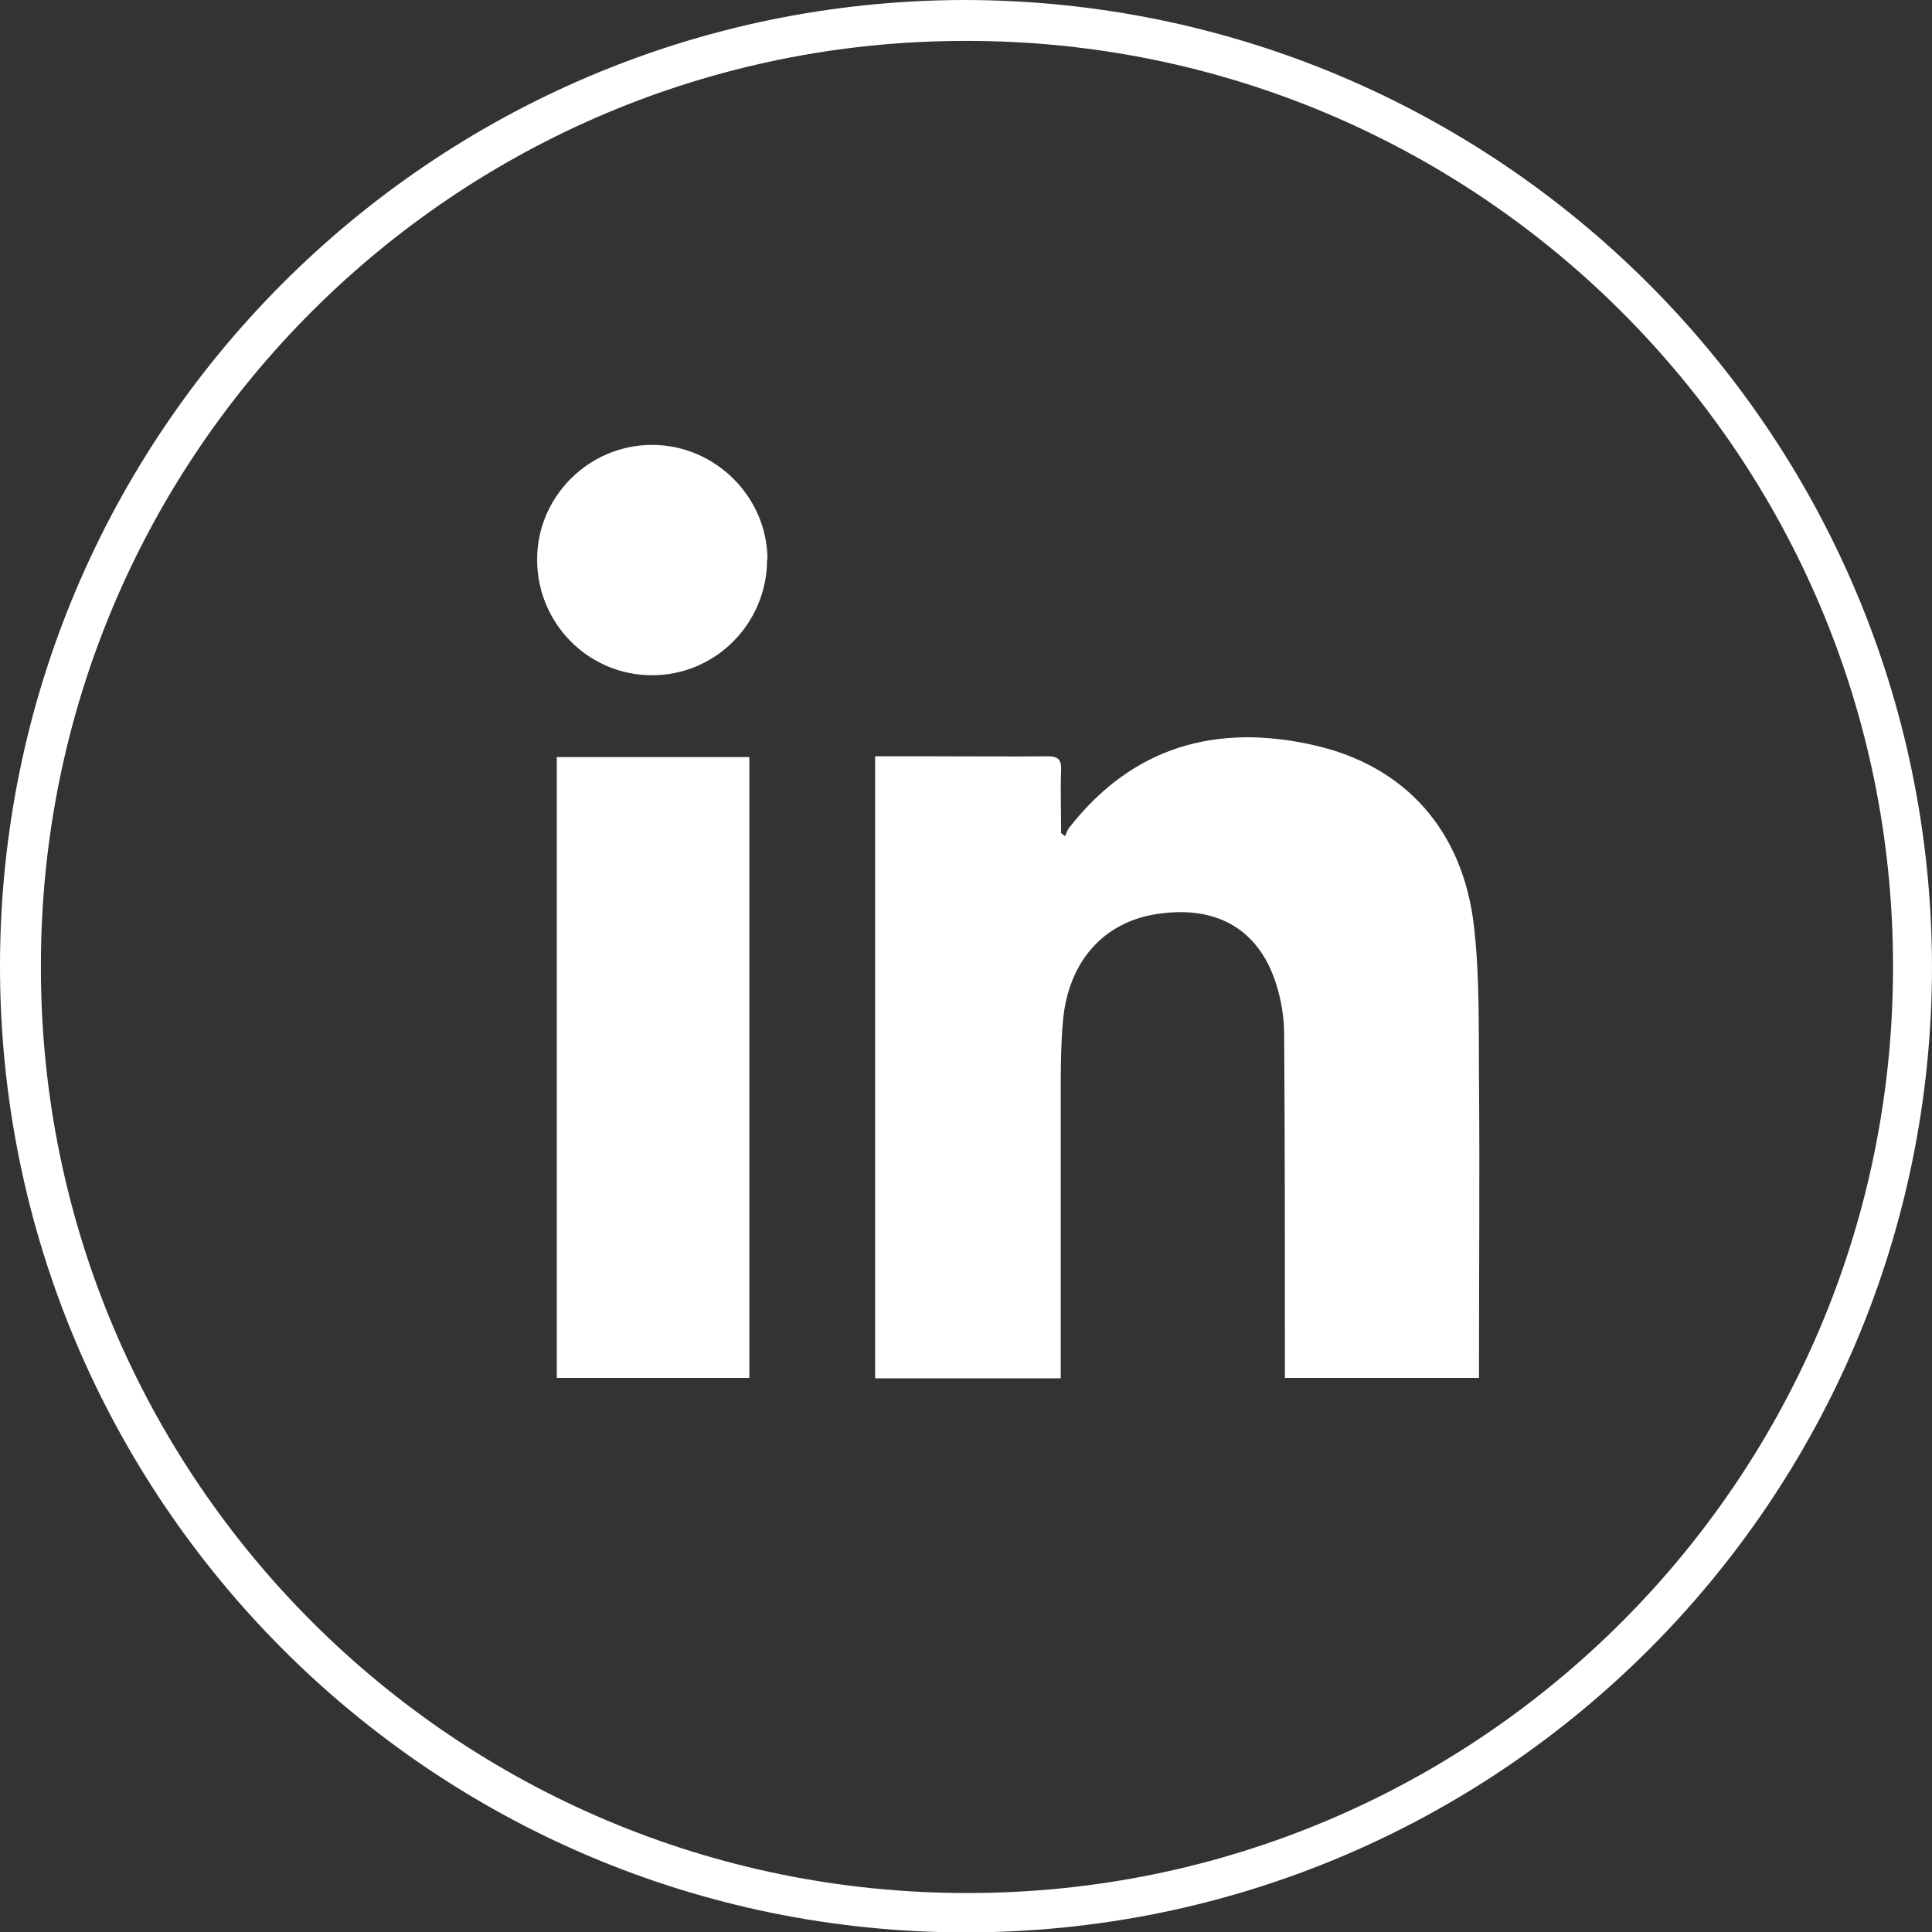
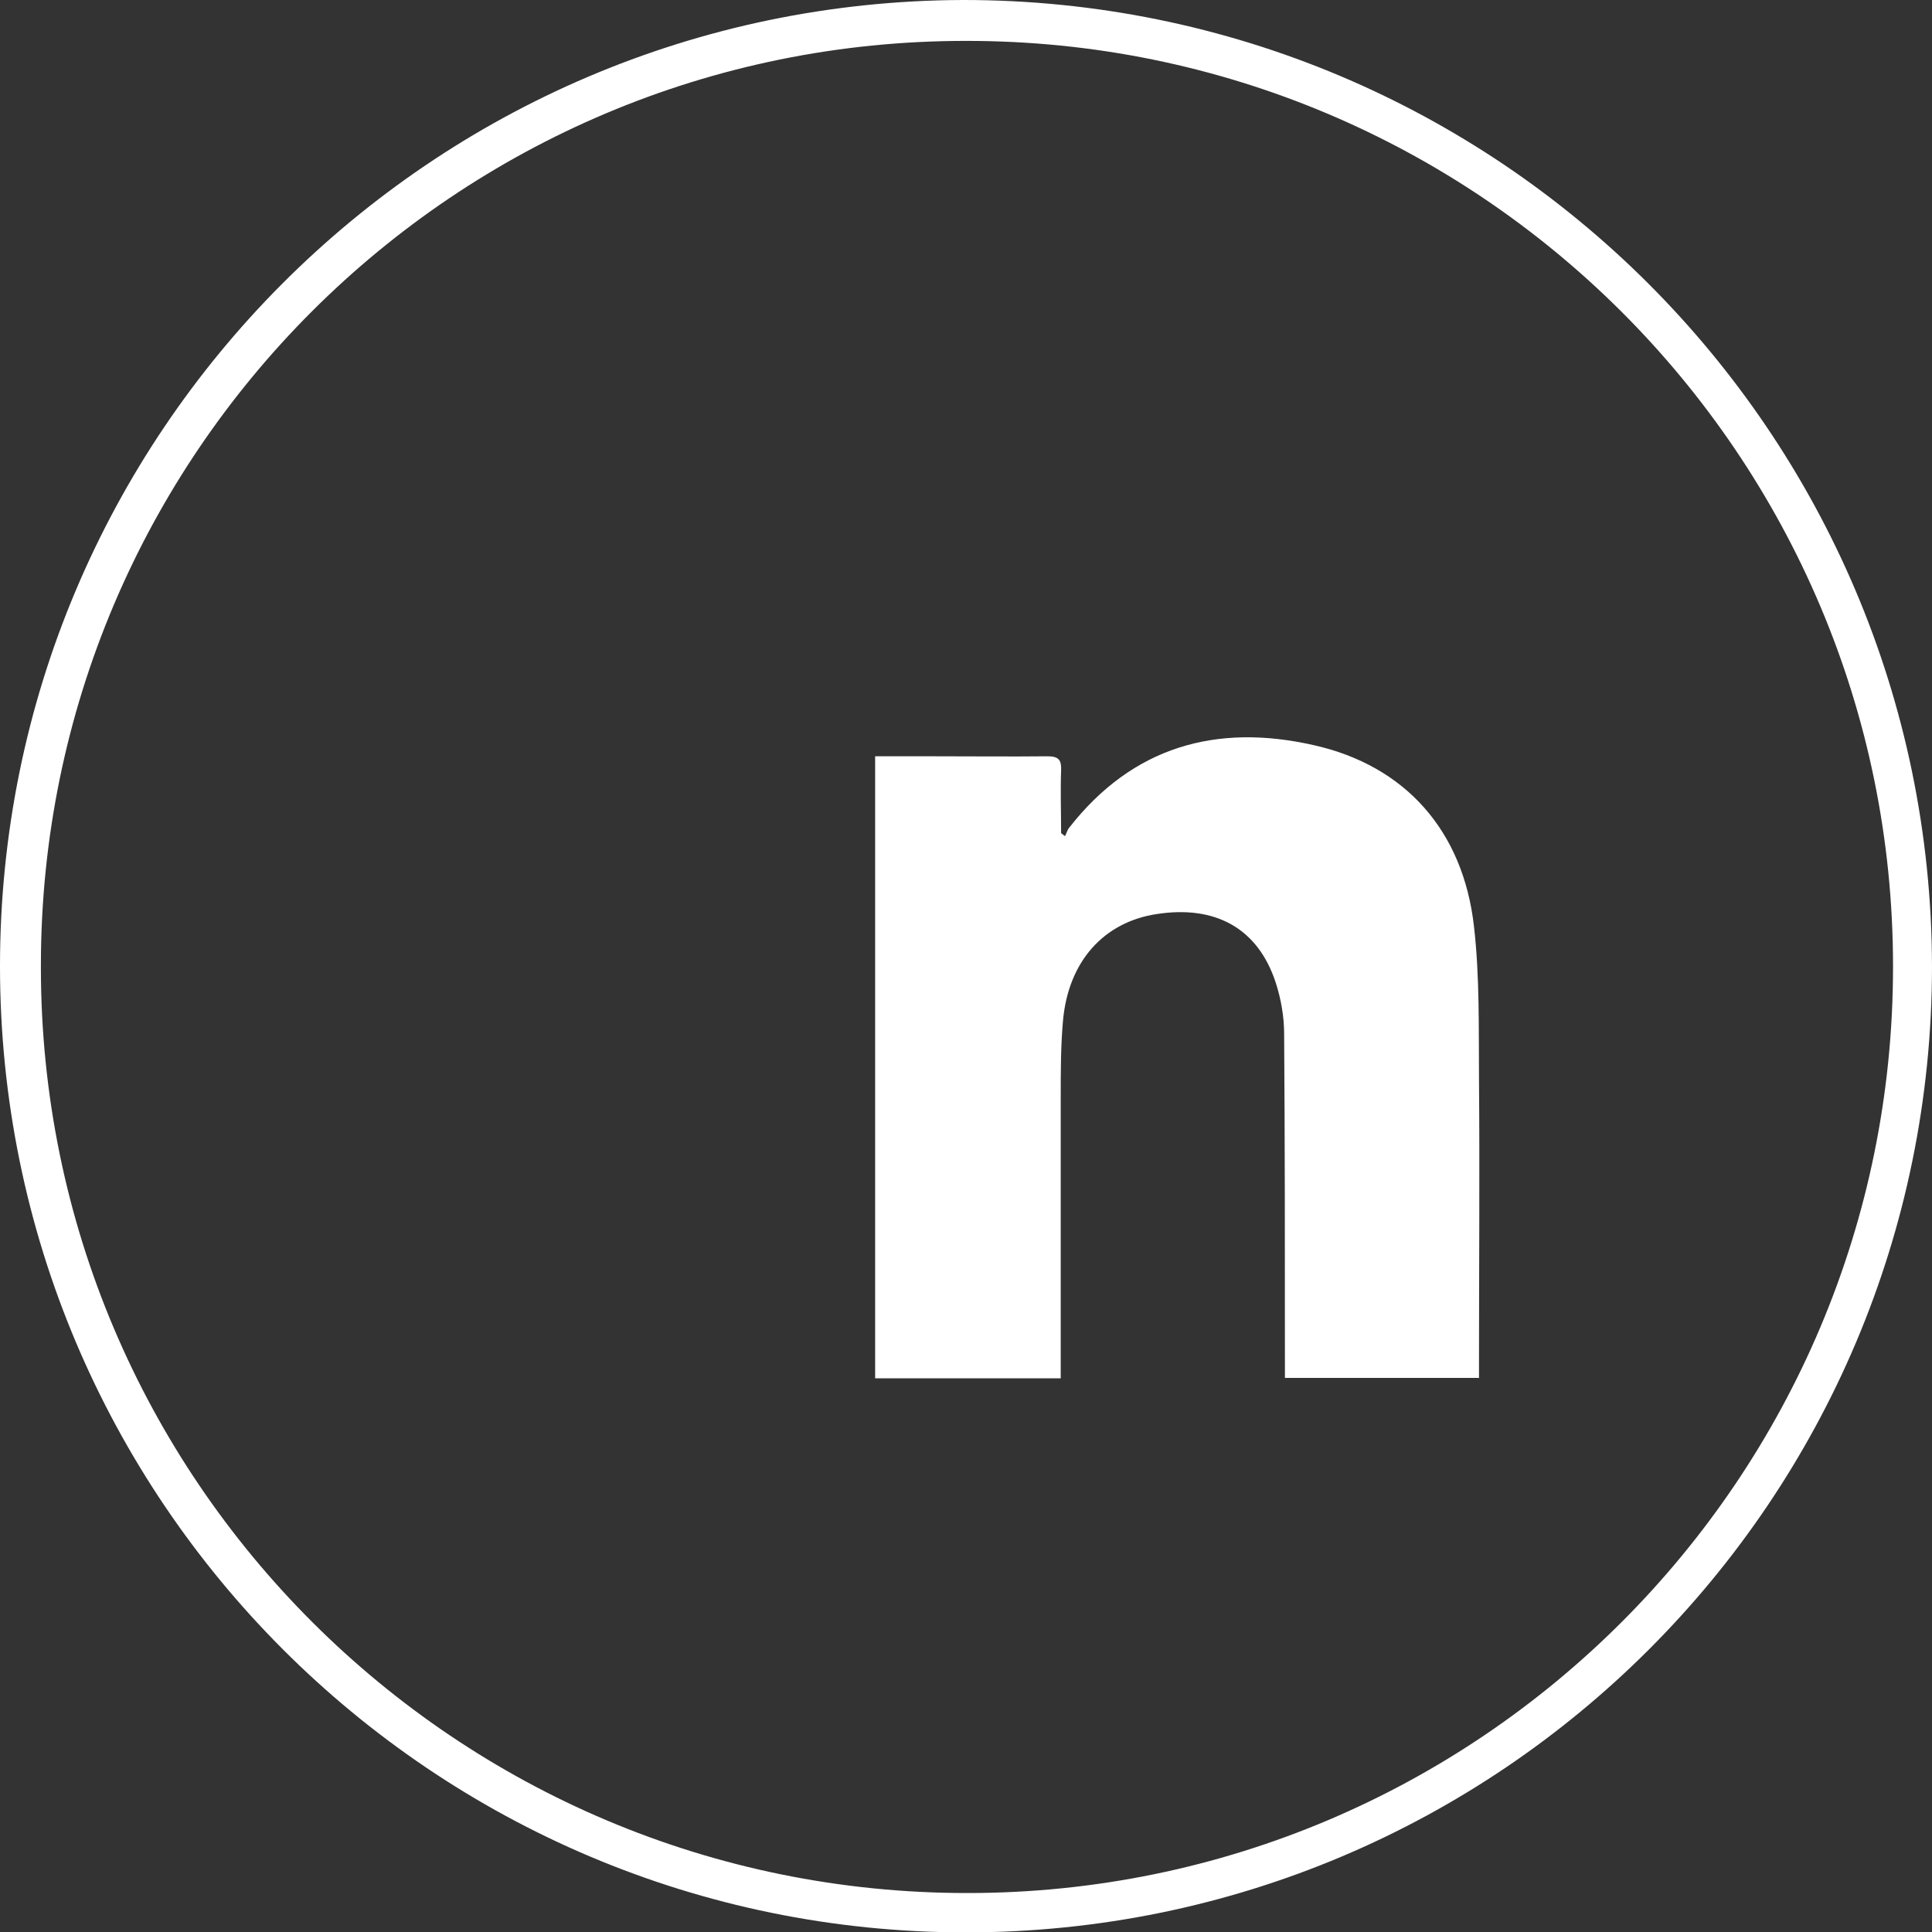
<svg xmlns="http://www.w3.org/2000/svg" id="Facebook-icon" viewBox="0 0 50.07 50.07">
  <rect x="0" y="0" width="50.07" height="50.07" fill="#333333" stroke="none" />
  <defs>
    <style>
      .cls-1 {
        fill: #fff;
        stroke-width: 0px;
      }
    </style>
  </defs>
  <path id="Path_122" data-name="Path 122" class="cls-1" d="m50.07,25.04c0,13.83-11.21,25.04-25.04,25.04S0,38.86,0,25.04C0,11.24,11.16.05,24.95,0c13.85-.01,25.09,11.19,25.12,25.04Zm-49.01.04c0,13.25,10.76,23.99,24.02,23.98,13.25,0,23.99-10.76,23.98-24.02,0-13.25-10.76-23.99-24.02-23.98,0,0,0,0,0,0C11.8,1.05,1.07,11.77,1.06,25c0,.02,0,.05,0,.07Z" />
  <g>
    <path class="cls-1" d="m38.34,35.71h-5.04c0-.16,0-.3,0-.44,0-2.82,0-5.65-.02-8.47,0-.45-.08-.91-.22-1.34-.46-1.4-1.56-2.01-3.09-1.77-1.37.21-2.28,1.23-2.42,2.75-.06.66-.06,1.33-.06,2,0,2.29,0,4.58,0,6.87,0,.13,0,.26,0,.41h-4.81v-16.12c.53,0,1.05,0,1.57,0,.97,0,1.93.01,2.9,0,.29,0,.36.1.35.36-.02.54,0,1.09,0,1.63.03.03.07.05.1.08.04-.07.06-.16.11-.22,1.64-2.1,3.81-2.71,6.33-2.14,2.38.53,3.88,2.22,4.16,4.7.15,1.31.12,2.64.13,3.96.02,2.45,0,4.89,0,7.34v.41Z" />
-     <path class="cls-1" d="m19.42,35.71h-4.99v-16.09h4.99v16.09Z" />
-     <path class="cls-1" d="m19.88,14.5c0,1.65-1.33,3-2.98,3-1.65,0-2.98-1.34-2.98-3,0-1.63,1.34-2.97,2.98-2.97,1.63,0,2.98,1.34,2.99,2.96Z" />
  </g>
</svg>